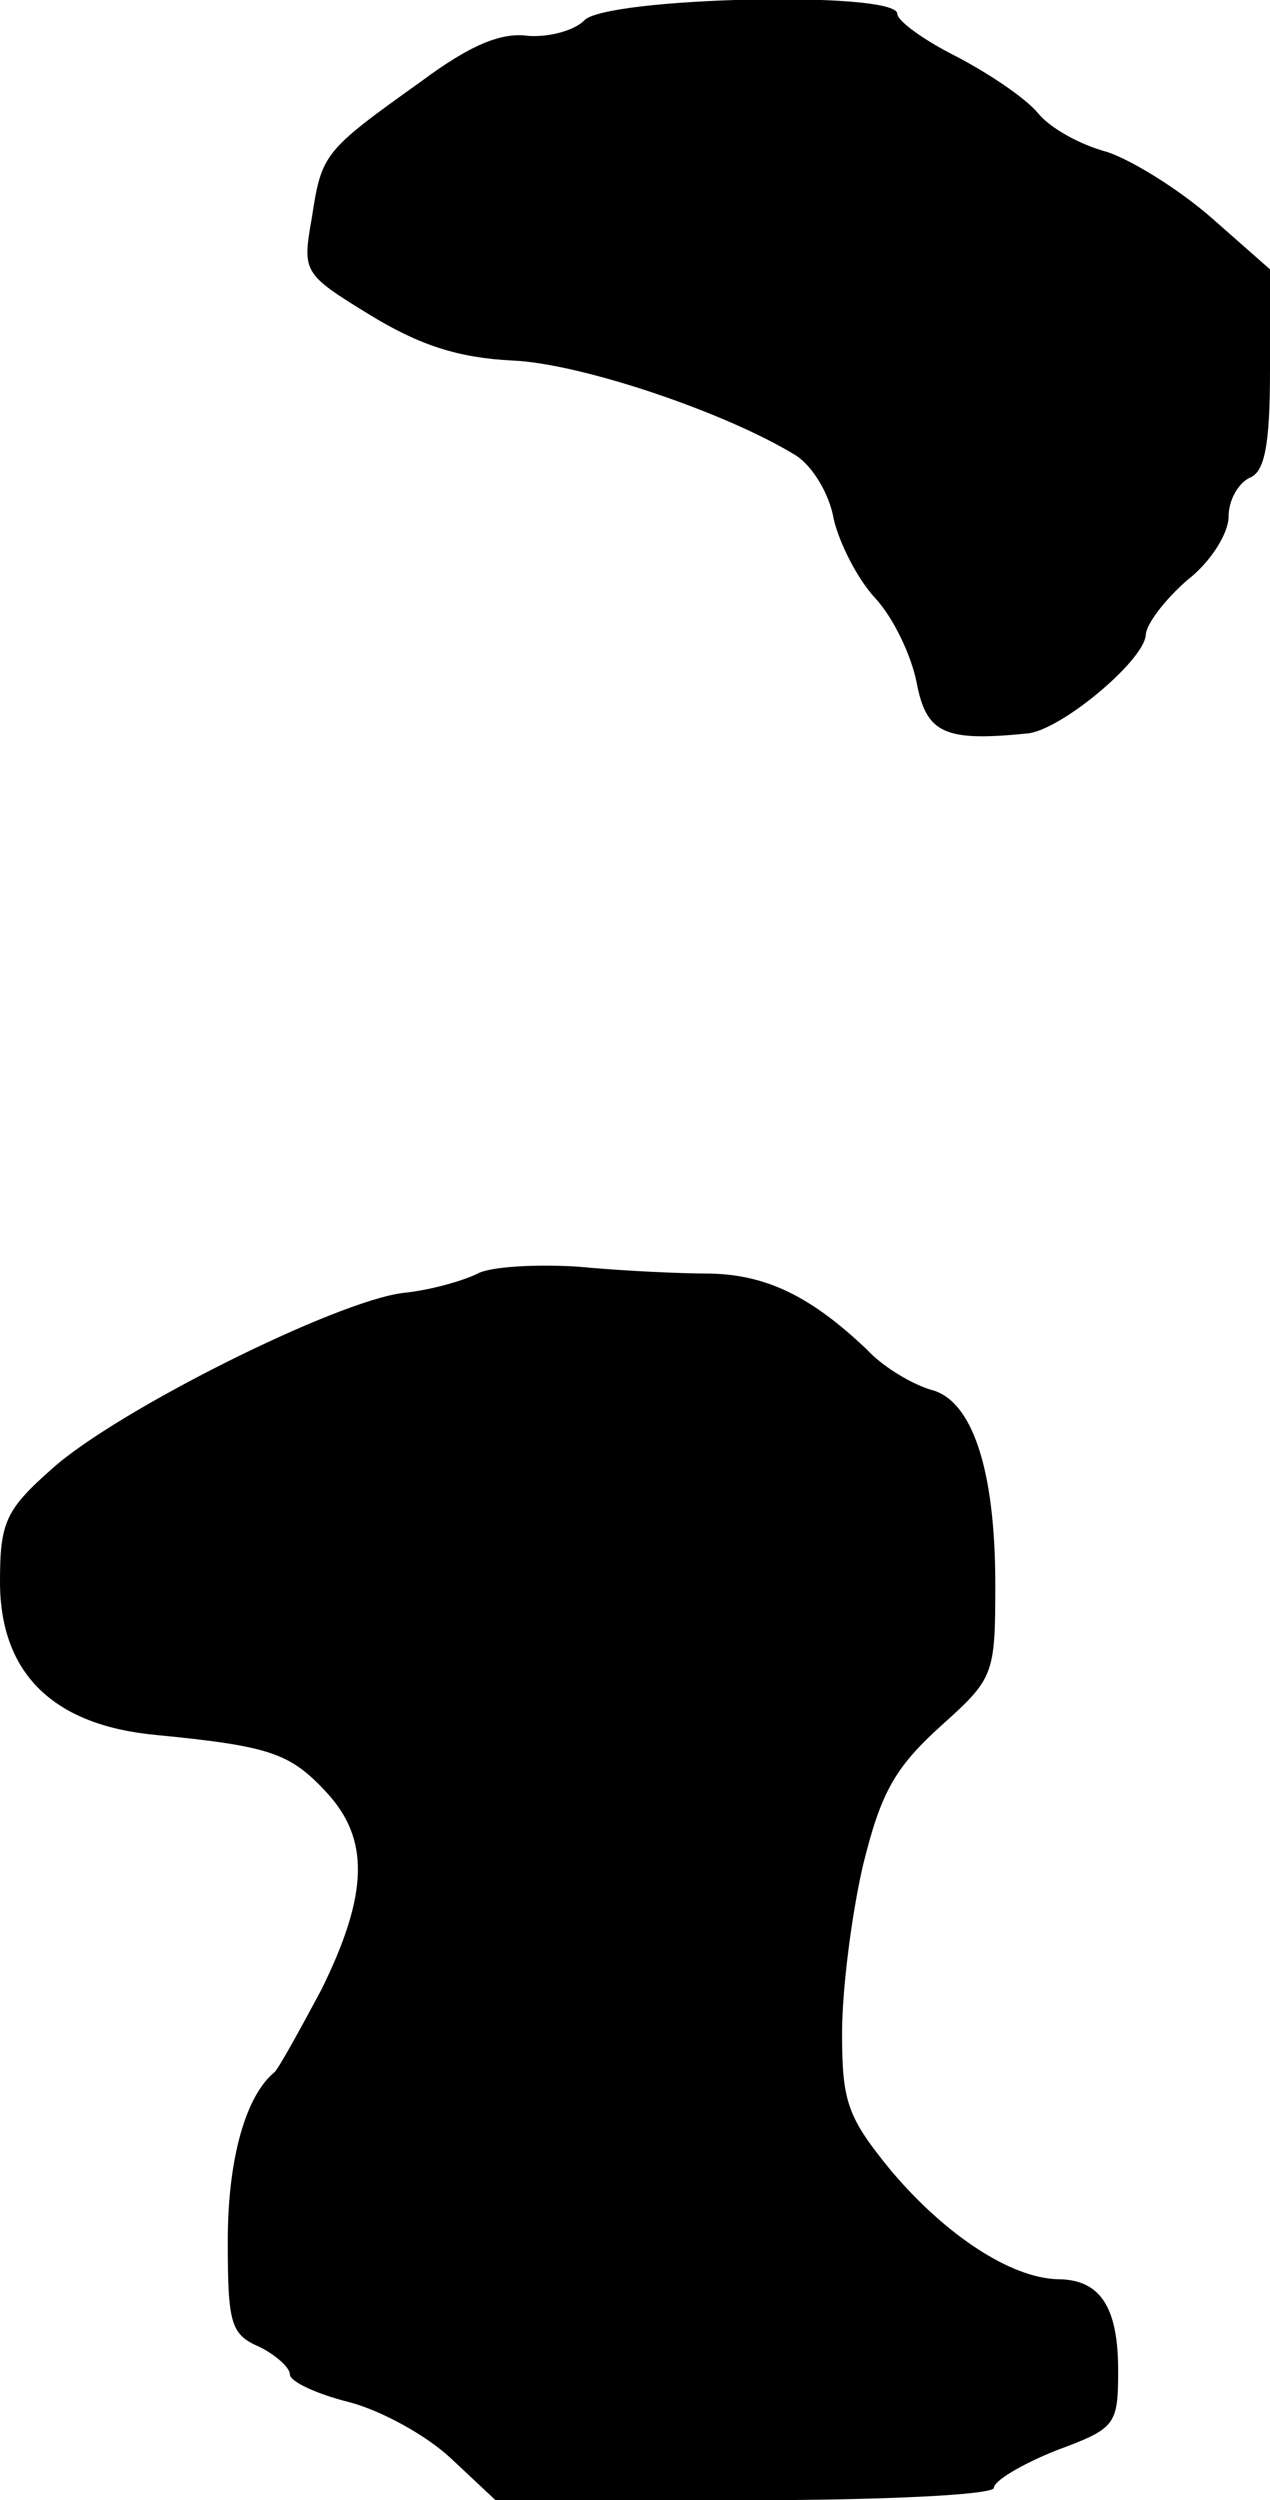
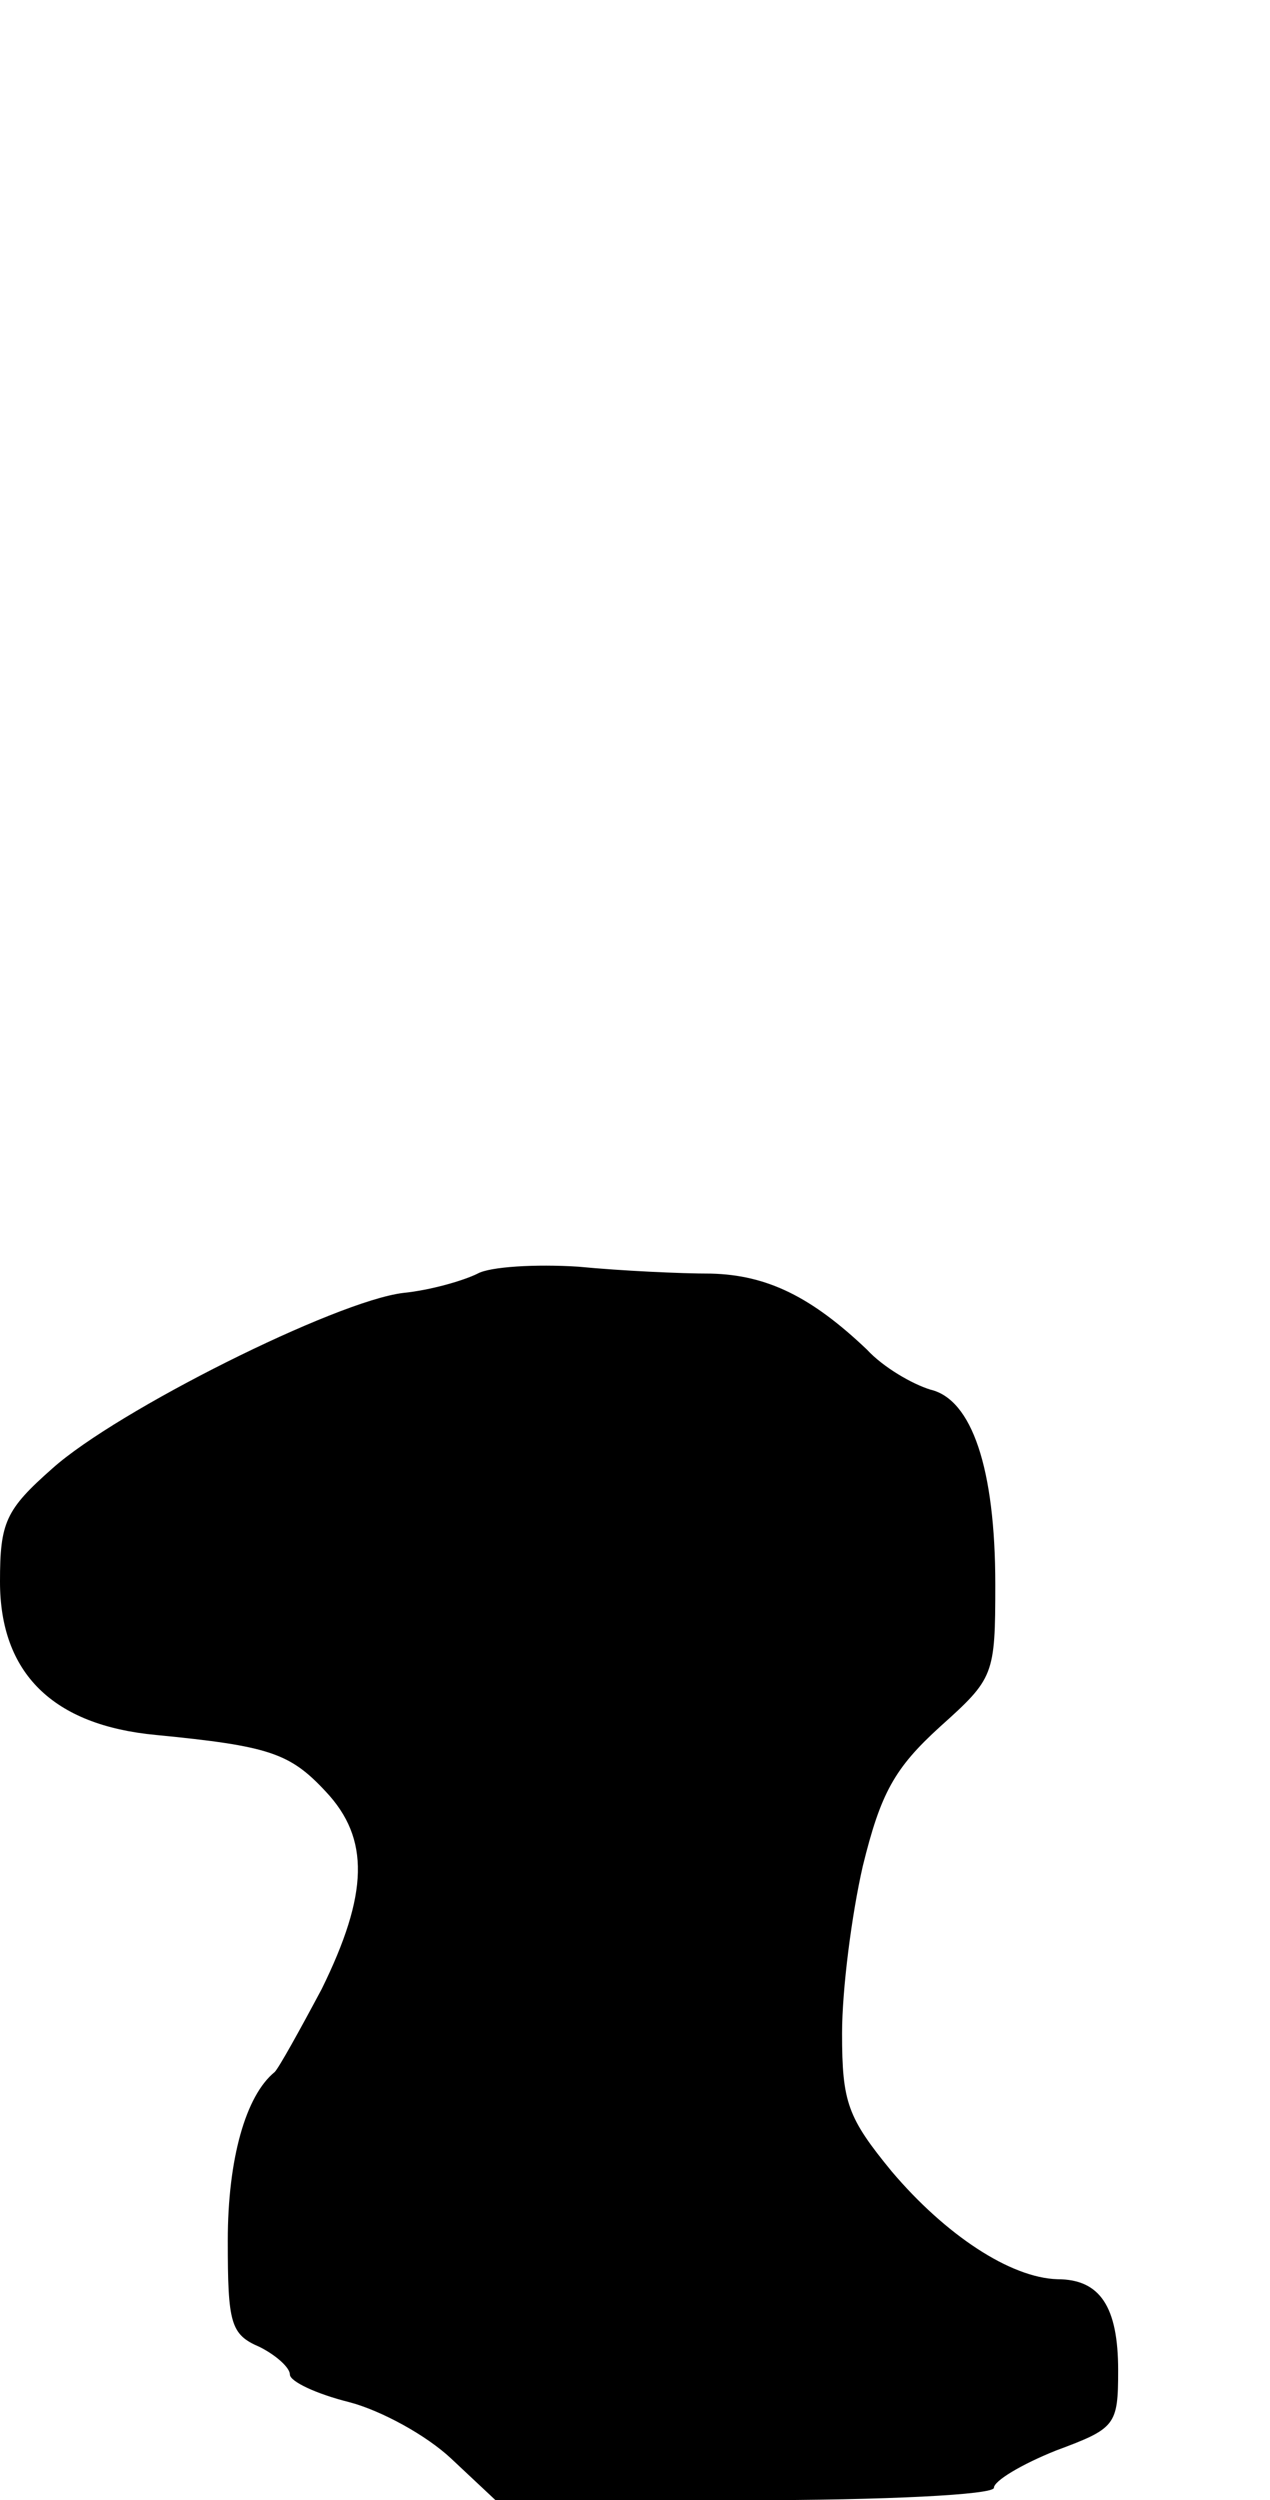
<svg xmlns="http://www.w3.org/2000/svg" version="1.0" width="92pt" height="181pt" viewBox="0 0 92 181" preserveAspectRatio="xMidYMid meet">
  <g transform="translate(0,181) scale(0.1,-0.1)" fill="#000000" stroke="none">
-     <path d="M423 1795 c-7 -7 -25 -12 -40 -11 -20 3 -43 -7 -78 -33 -70 -50 -72 -52 -79 -98 -7 -40 -7 -41 42 -71 36 -22 64 -31 103 -33 50 -2 156 -38 206 -69 12 -8 24 -28 27 -46 4 -17 17 -43 30 -57 13 -14 26 -41 30 -61 7 -37 20 -43 80 -37 24 2 84 52 86 71 0 8 14 26 30 40 17 13 30 34 30 46 0 12 7 24 15 28 11 4 15 23 15 78 l0 73 -42 37 c-24 21 -58 42 -76 48 -19 5 -41 17 -50 28 -9 11 -36 29 -59 41 -24 12 -43 26 -43 31 0 17 -213 12 -227 -5z" />
    <path d="M346 888 c-10 -5 -34 -12 -54 -14 -49 -6 -207 -85 -254 -127 -34 -30 -38 -39 -38 -82 0 -66 38 -104 113 -111 82 -8 97 -13 123 -41 32 -34 31 -74 -3 -143 -16 -30 -31 -57 -34 -60 -21 -17 -34 -63 -34 -122 0 -60 2 -68 23 -77 12 -6 22 -15 22 -20 0 -5 19 -14 43 -20 23 -6 56 -24 74 -41 l32 -30 180 0 c103 0 181 4 181 9 0 5 20 17 45 27 43 16 45 18 45 58 0 46 -13 66 -44 66 -34 1 -81 32 -120 78 -32 39 -36 50 -36 100 0 32 7 86 15 121 13 53 23 71 56 101 39 35 40 37 40 103 0 84 -17 134 -47 141 -13 4 -34 16 -46 29 -40 38 -72 54 -113 55 -22 0 -65 2 -96 5 -31 2 -64 0 -73 -5z" />
  </g>
</svg>